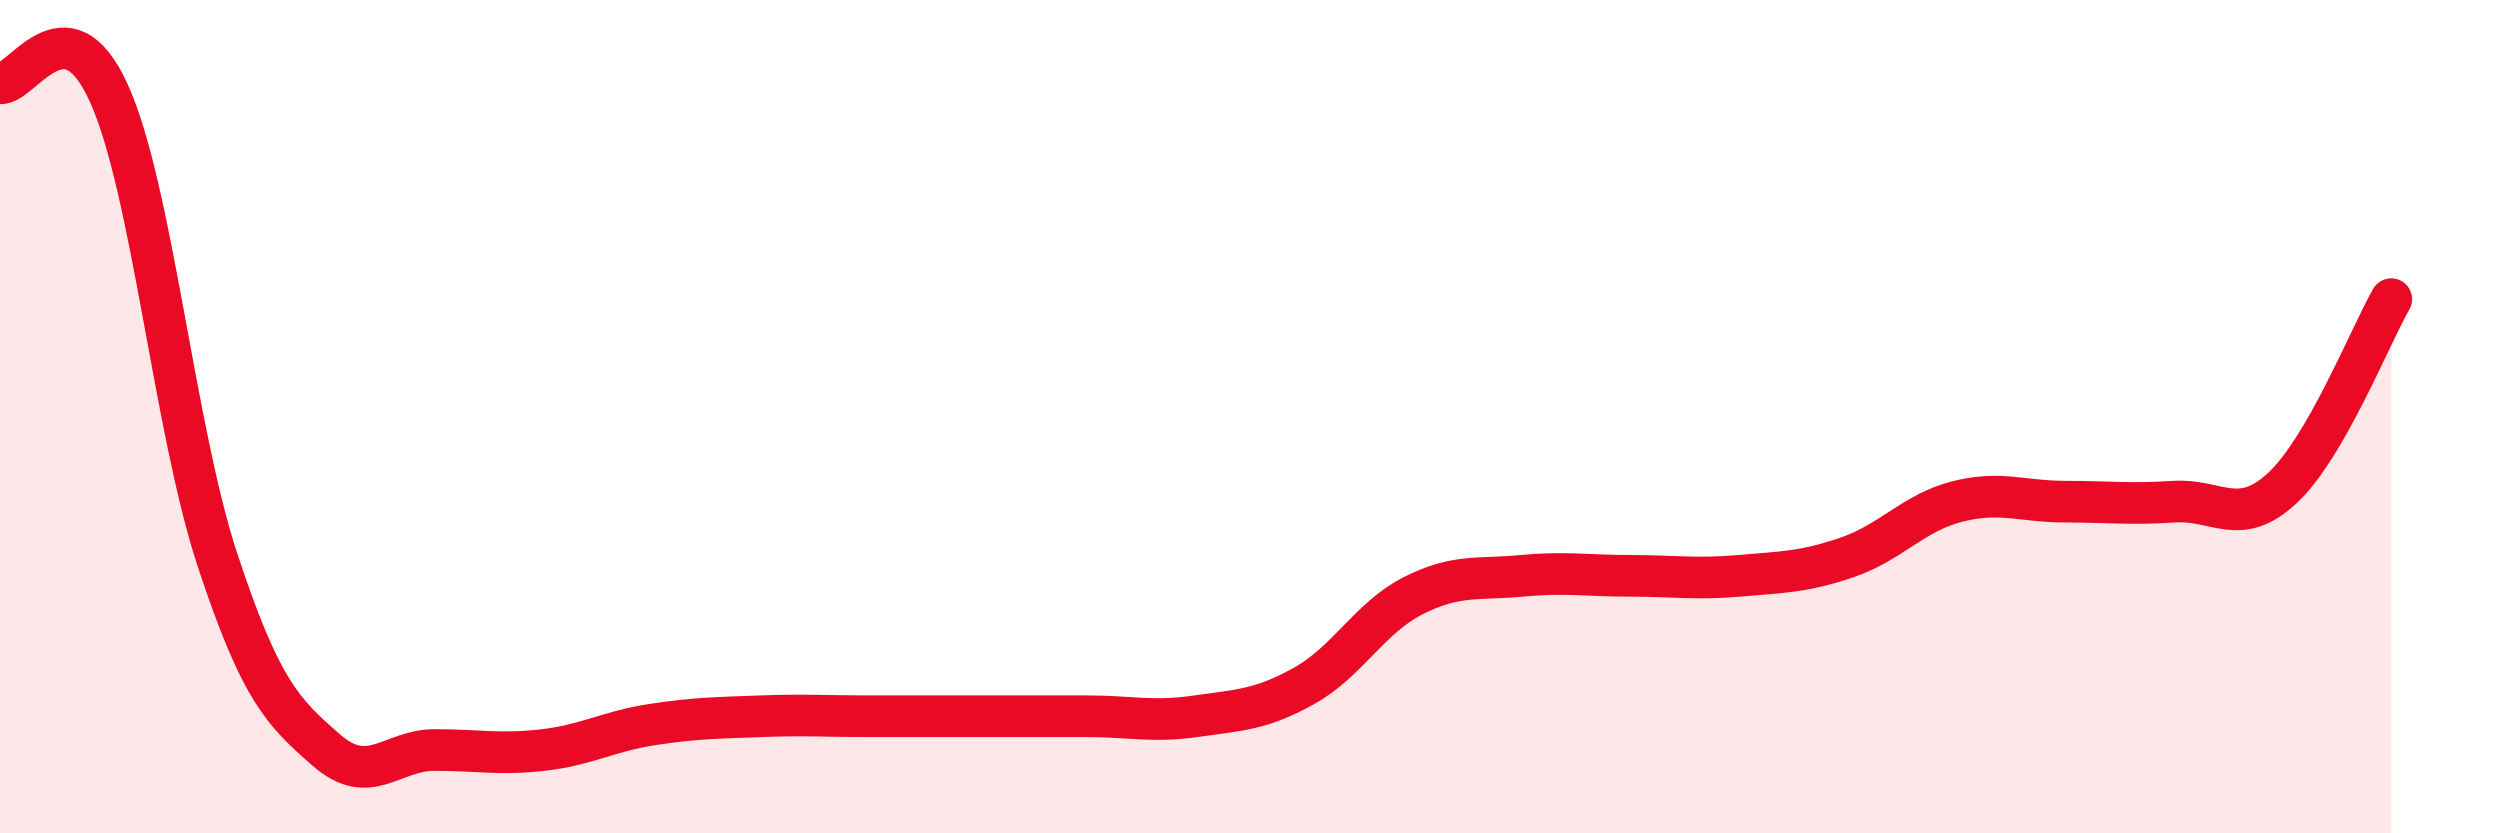
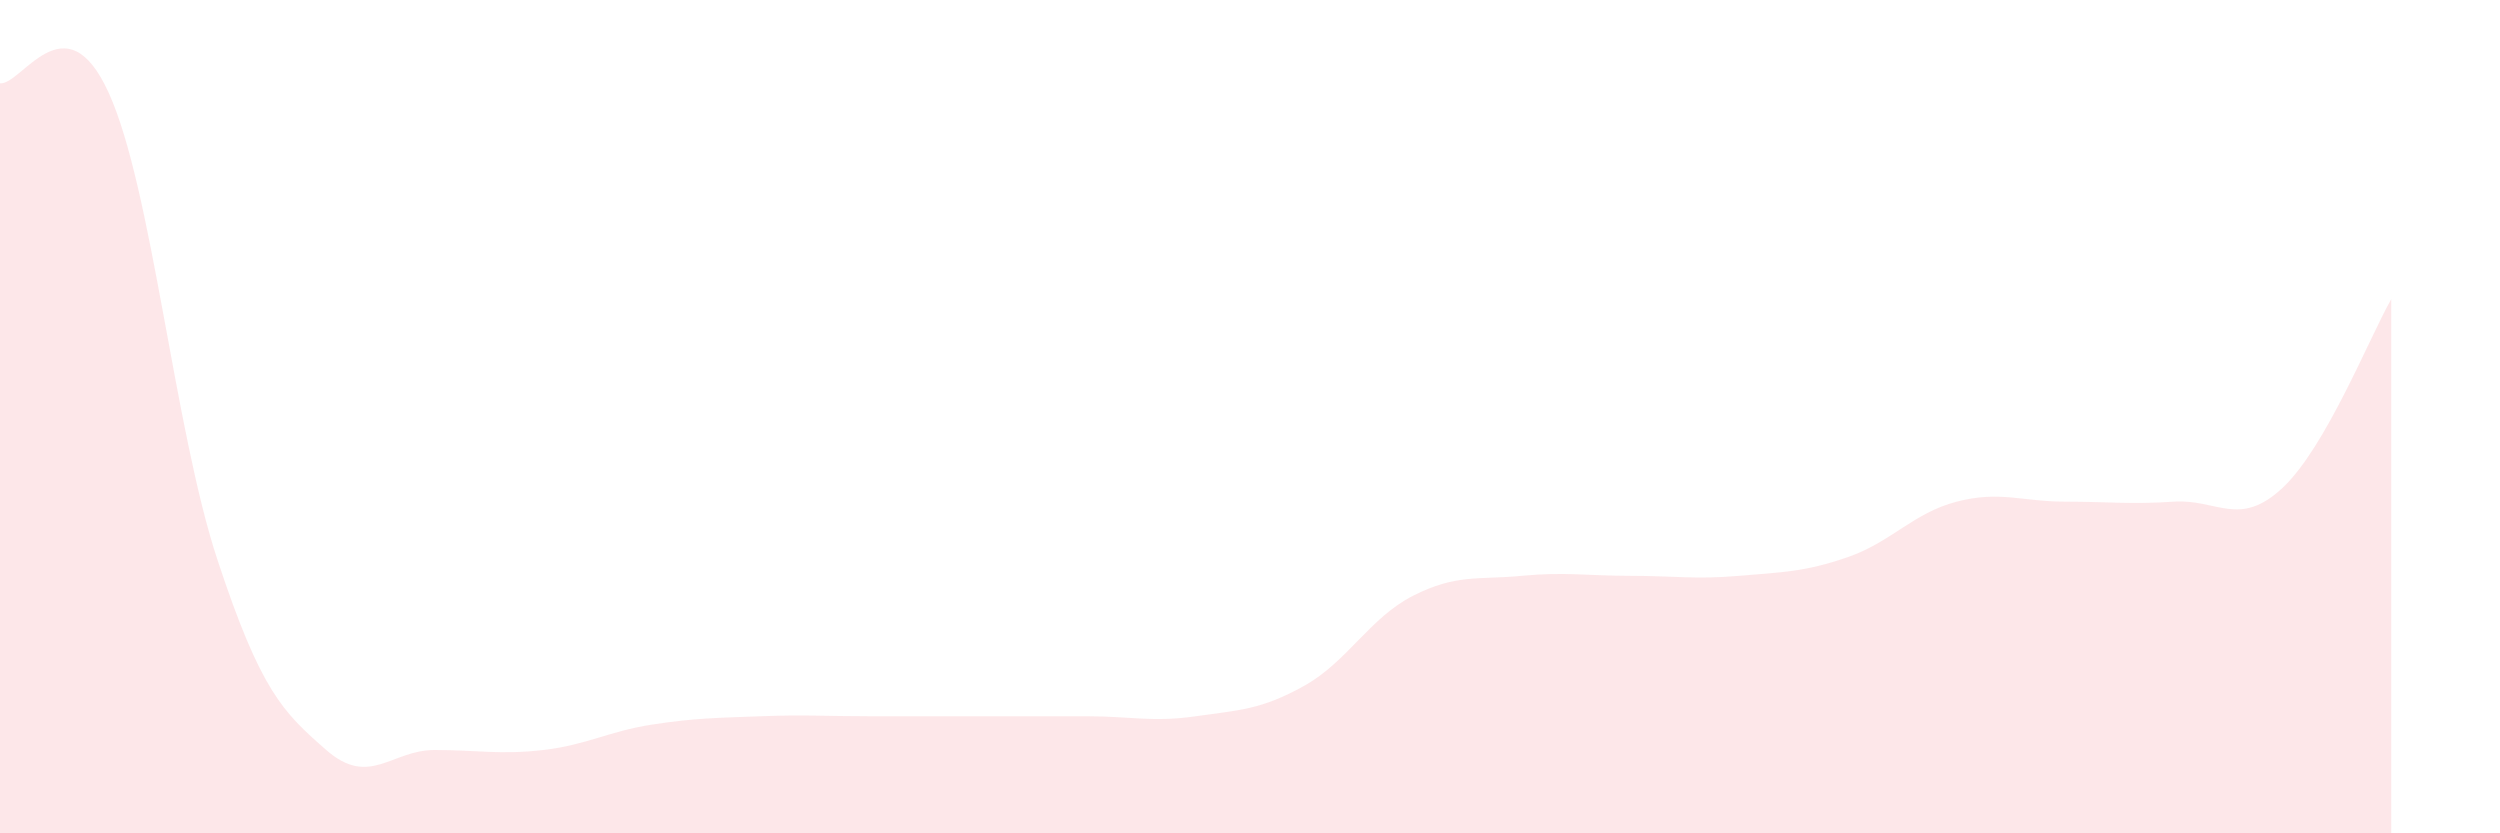
<svg xmlns="http://www.w3.org/2000/svg" width="60" height="20" viewBox="0 0 60 20">
  <path d="M 0,2 C 0.52,2.05 1.57,-0.06 2.61,2.23 C 3.65,4.52 4.18,10.29 5.22,13.44 C 6.26,16.59 6.79,17.09 7.83,18 C 8.87,18.91 9.39,18 10.43,18 C 11.47,18 12,18.12 13.04,18 C 14.08,17.88 14.61,17.55 15.65,17.39 C 16.69,17.23 17.22,17.23 18.26,17.19 C 19.3,17.15 19.83,17.19 20.87,17.19 C 21.91,17.19 22.44,17.19 23.48,17.19 C 24.52,17.19 25.05,17.19 26.09,17.19 C 27.13,17.19 27.66,17.34 28.7,17.19 C 29.74,17.04 30.26,17.04 31.3,16.46 C 32.34,15.88 32.87,14.83 33.91,14.3 C 34.95,13.77 35.48,13.92 36.52,13.82 C 37.56,13.72 38.09,13.82 39.13,13.82 C 40.17,13.82 40.7,13.91 41.74,13.82 C 42.78,13.73 43.31,13.73 44.35,13.37 C 45.39,13.01 45.92,12.31 46.96,12.04 C 48,11.77 48.53,12.04 49.57,12.04 C 50.61,12.04 51.13,12.11 52.17,12.04 C 53.21,11.97 53.74,12.68 54.78,11.71 C 55.82,10.74 56.87,8.09 57.39,7.18L57.39 20L0 20Z" fill="#EB0A25" opacity="0.1" stroke-linecap="round" stroke-linejoin="round" />
-   <path d="M 0,2 C 0.52,2.05 1.57,-0.06 2.61,2.23 C 3.65,4.52 4.18,10.29 5.22,13.44 C 6.26,16.59 6.79,17.09 7.83,18 C 8.87,18.91 9.39,18 10.43,18 C 11.47,18 12,18.12 13.04,18 C 14.08,17.88 14.61,17.55 15.65,17.39 C 16.69,17.23 17.22,17.23 18.26,17.19 C 19.3,17.15 19.83,17.19 20.87,17.19 C 21.91,17.19 22.44,17.19 23.48,17.19 C 24.52,17.19 25.05,17.19 26.09,17.19 C 27.13,17.19 27.66,17.34 28.7,17.19 C 29.74,17.04 30.26,17.04 31.3,16.46 C 32.34,15.88 32.87,14.83 33.91,14.3 C 34.95,13.77 35.48,13.92 36.52,13.82 C 37.56,13.72 38.09,13.82 39.13,13.82 C 40.17,13.82 40.7,13.91 41.74,13.82 C 42.78,13.73 43.31,13.73 44.35,13.37 C 45.39,13.01 45.92,12.31 46.96,12.04 C 48,11.77 48.53,12.04 49.57,12.04 C 50.61,12.04 51.13,12.11 52.17,12.04 C 53.21,11.97 53.74,12.68 54.78,11.71 C 55.82,10.74 56.87,8.09 57.39,7.18" stroke="#EB0A25" stroke-width="1" fill="none" stroke-linecap="round" stroke-linejoin="round" />
</svg>